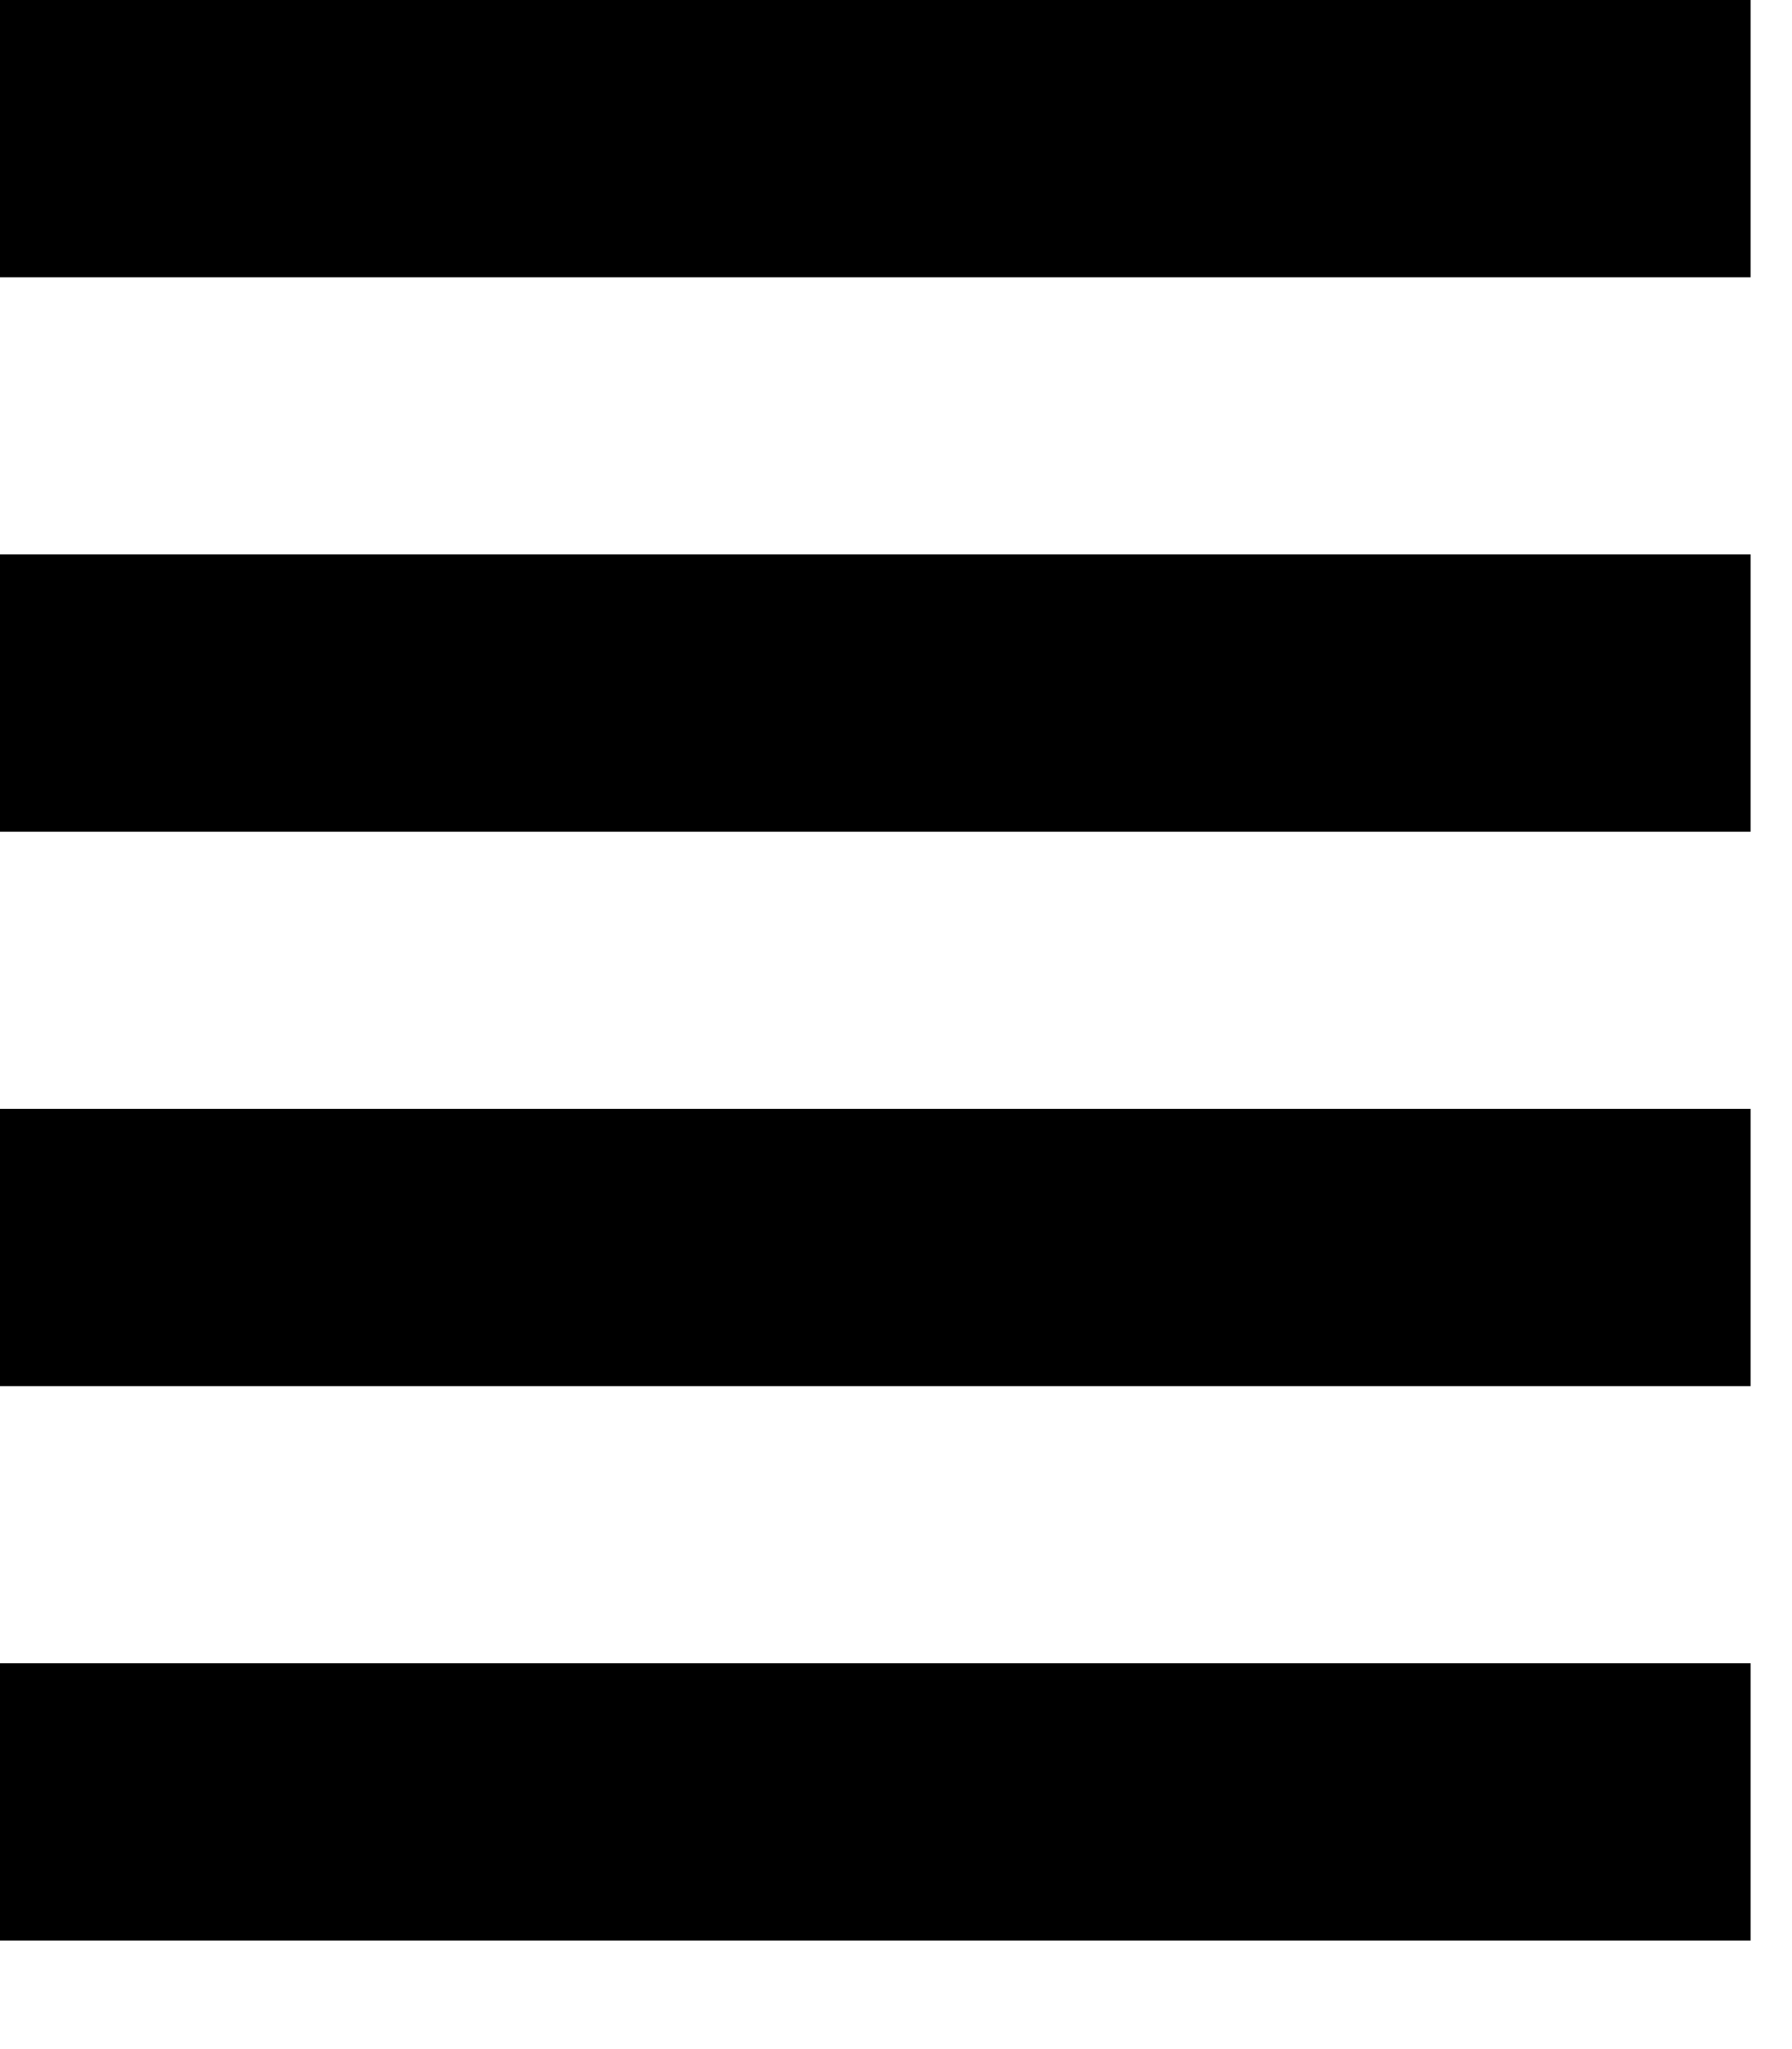
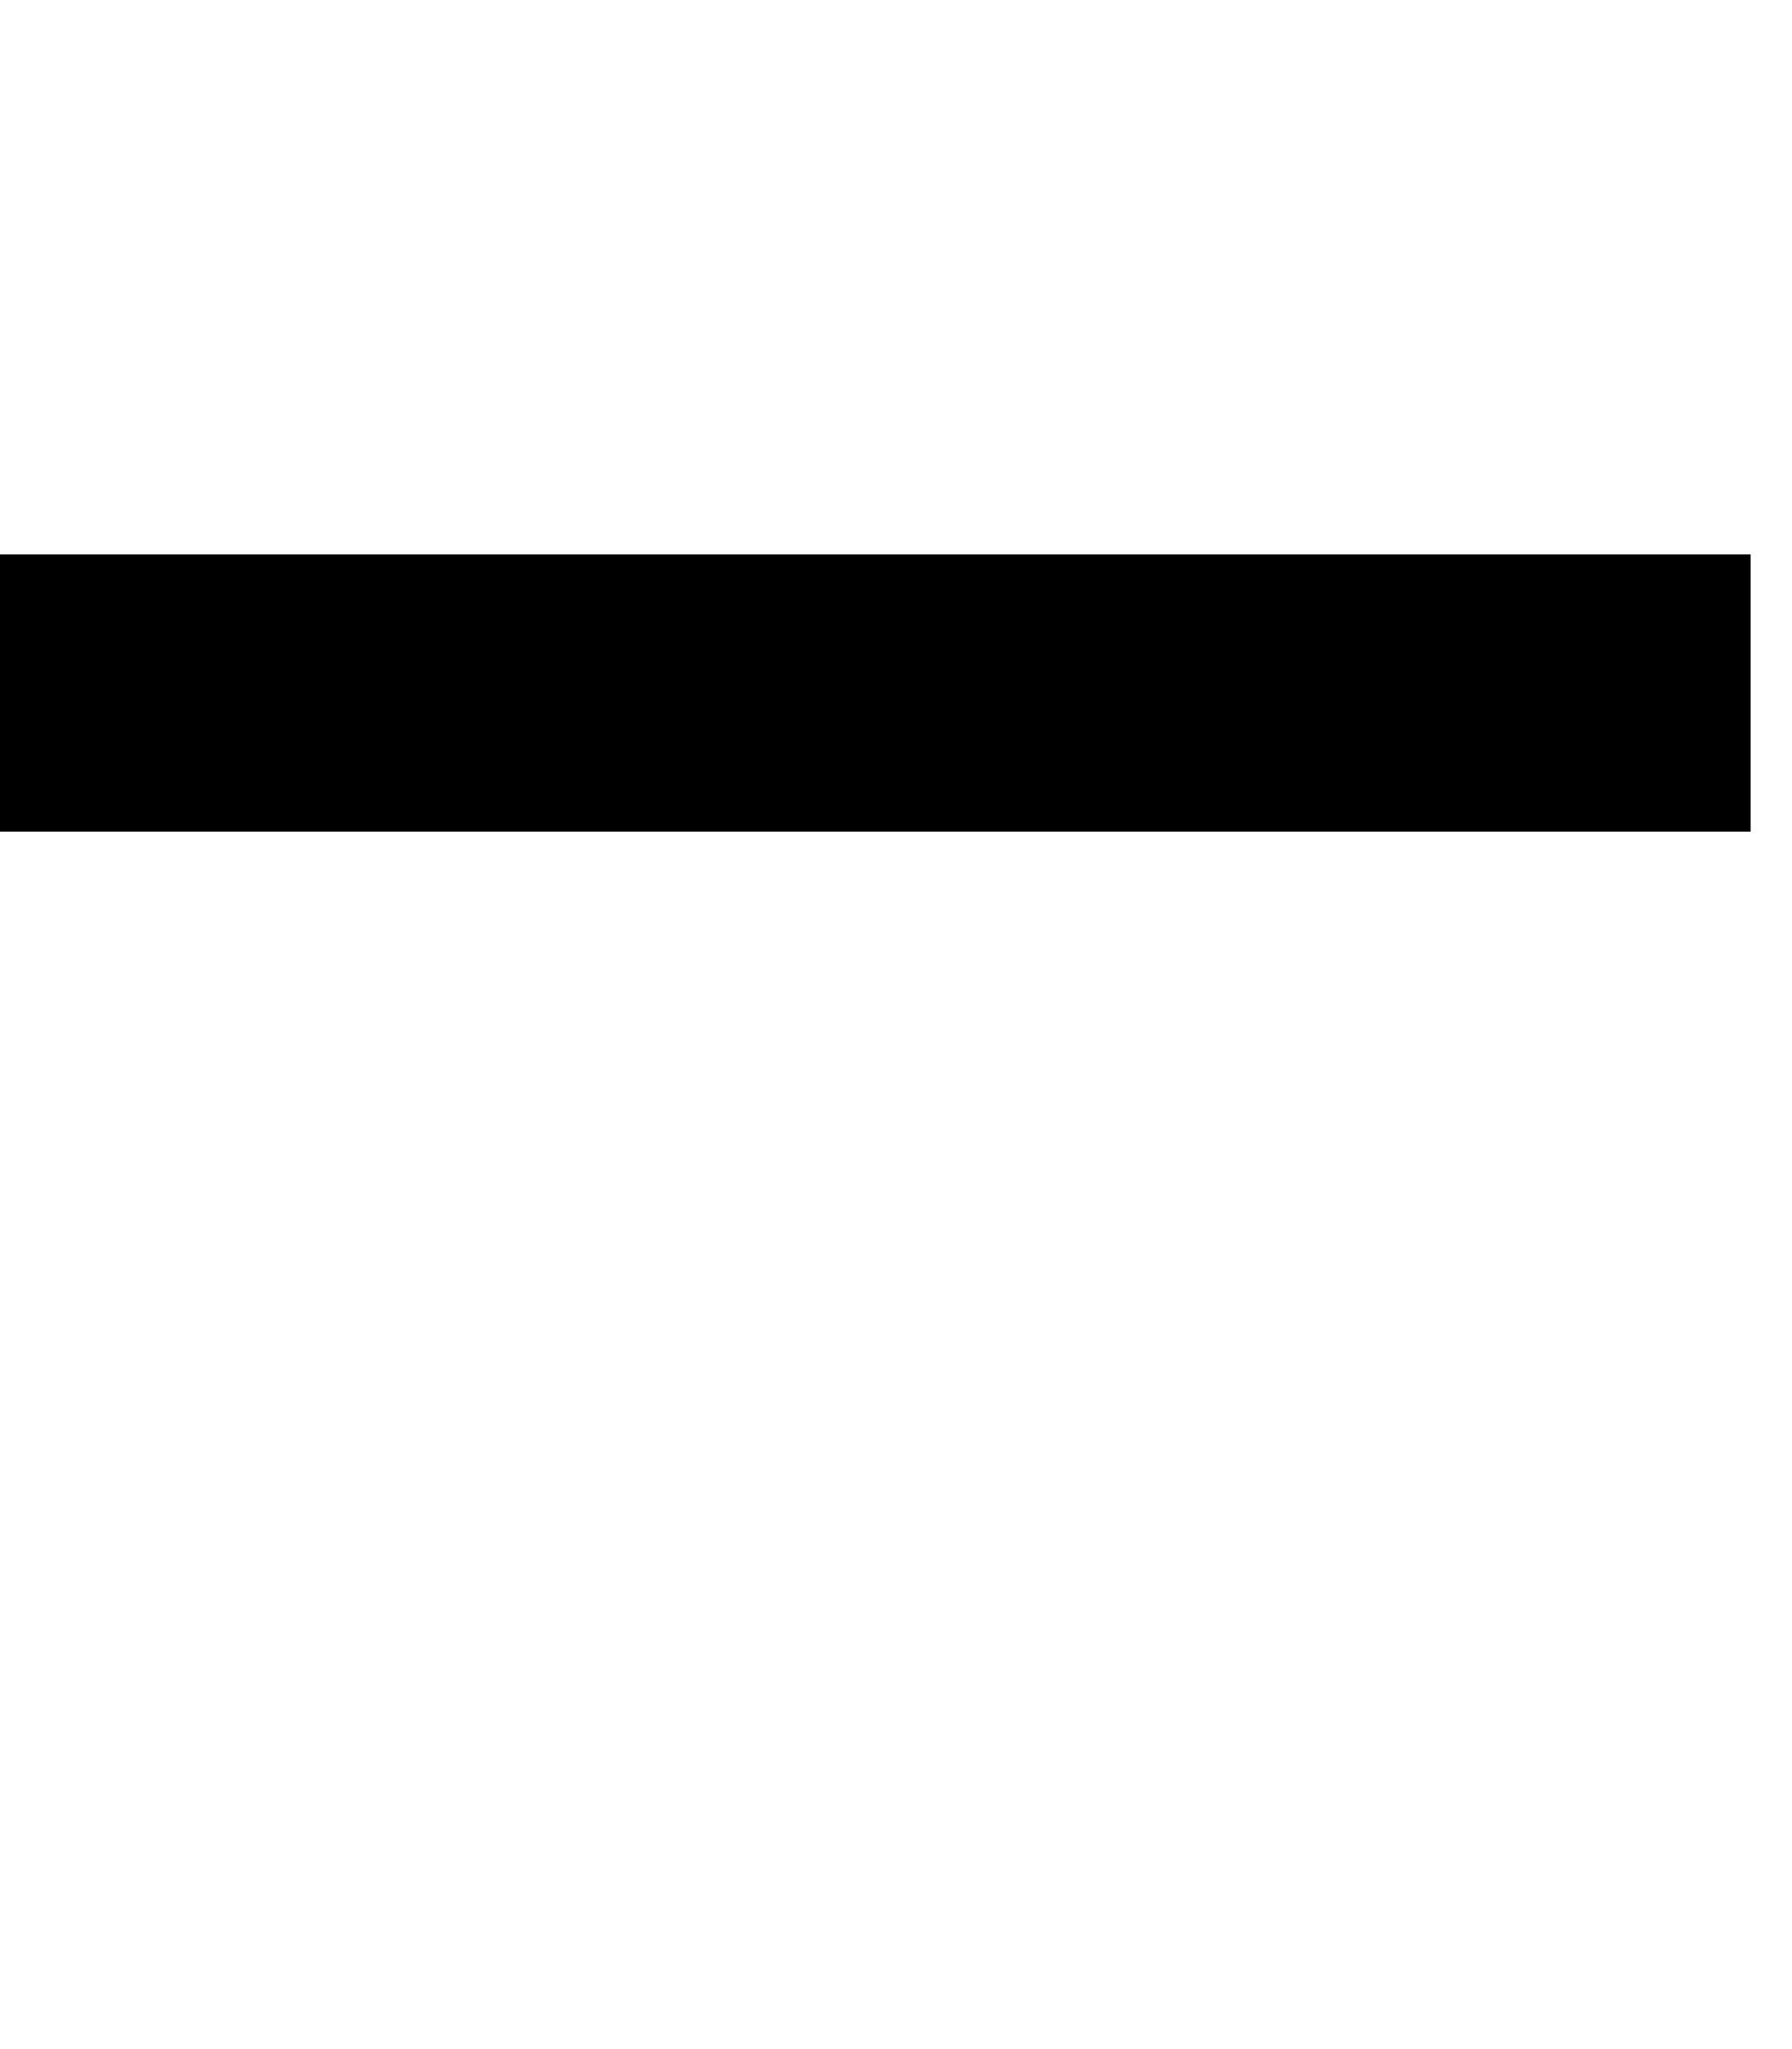
<svg xmlns="http://www.w3.org/2000/svg" width="14px" height="16px" viewBox="0 0 14 16" version="1.1">
  <title>Group 5</title>
  <desc>Created with Sketch.</desc>
  <g id="Page-1" stroke="none" stroke-width="1" fill="none" fill-rule="evenodd">
    <g id="8" transform="translate(-633, -20)" fill="#000000">
      <g id="Group-5" transform="translate(633, 20)">
-         <polygon id="Fill-1" points="0 2.165 13.677 2.165 13.677 -0 0 -0" />
        <polygon id="Fill-2" points="0 6.494 13.677 6.494 13.677 4.329 0 4.329" />
-         <polygon id="Fill-3" points="0 10.823 13.677 10.823 13.677 8.658 0 8.658" />
-         <polygon id="Fill-4" points="0 15.152 13.677 15.152 13.677 12.987 0 12.987" />
      </g>
    </g>
  </g>
</svg>